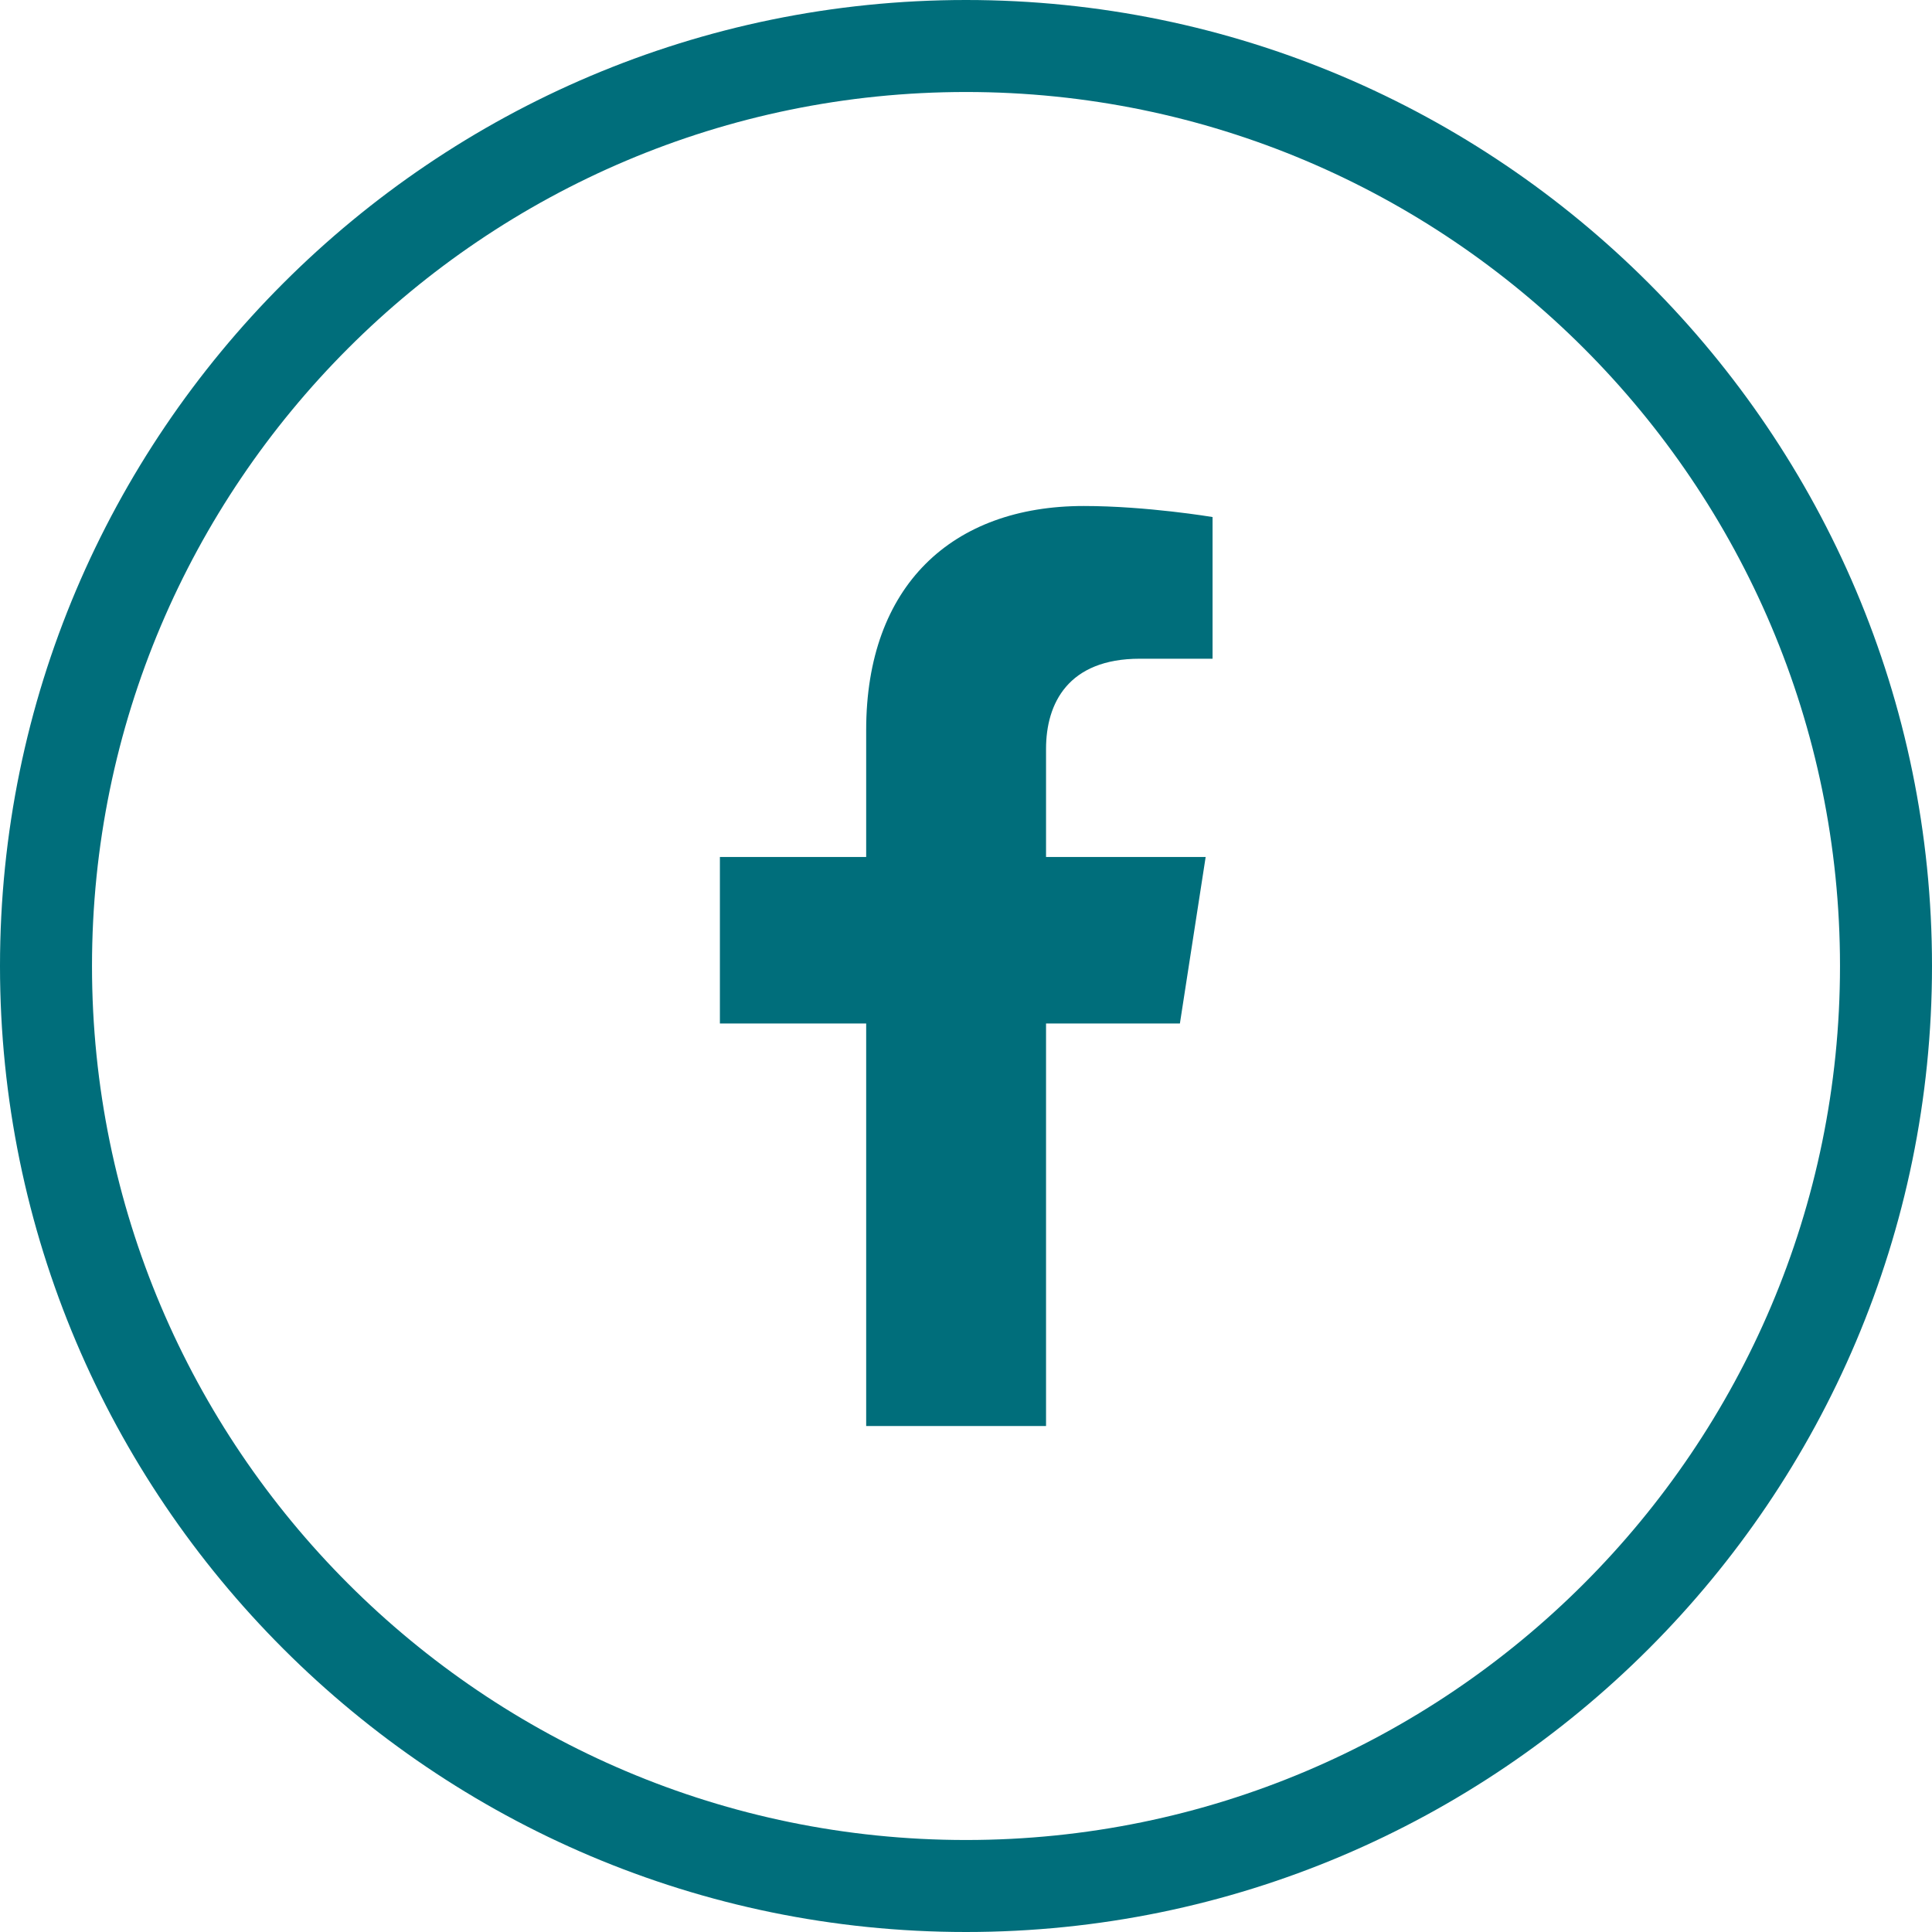
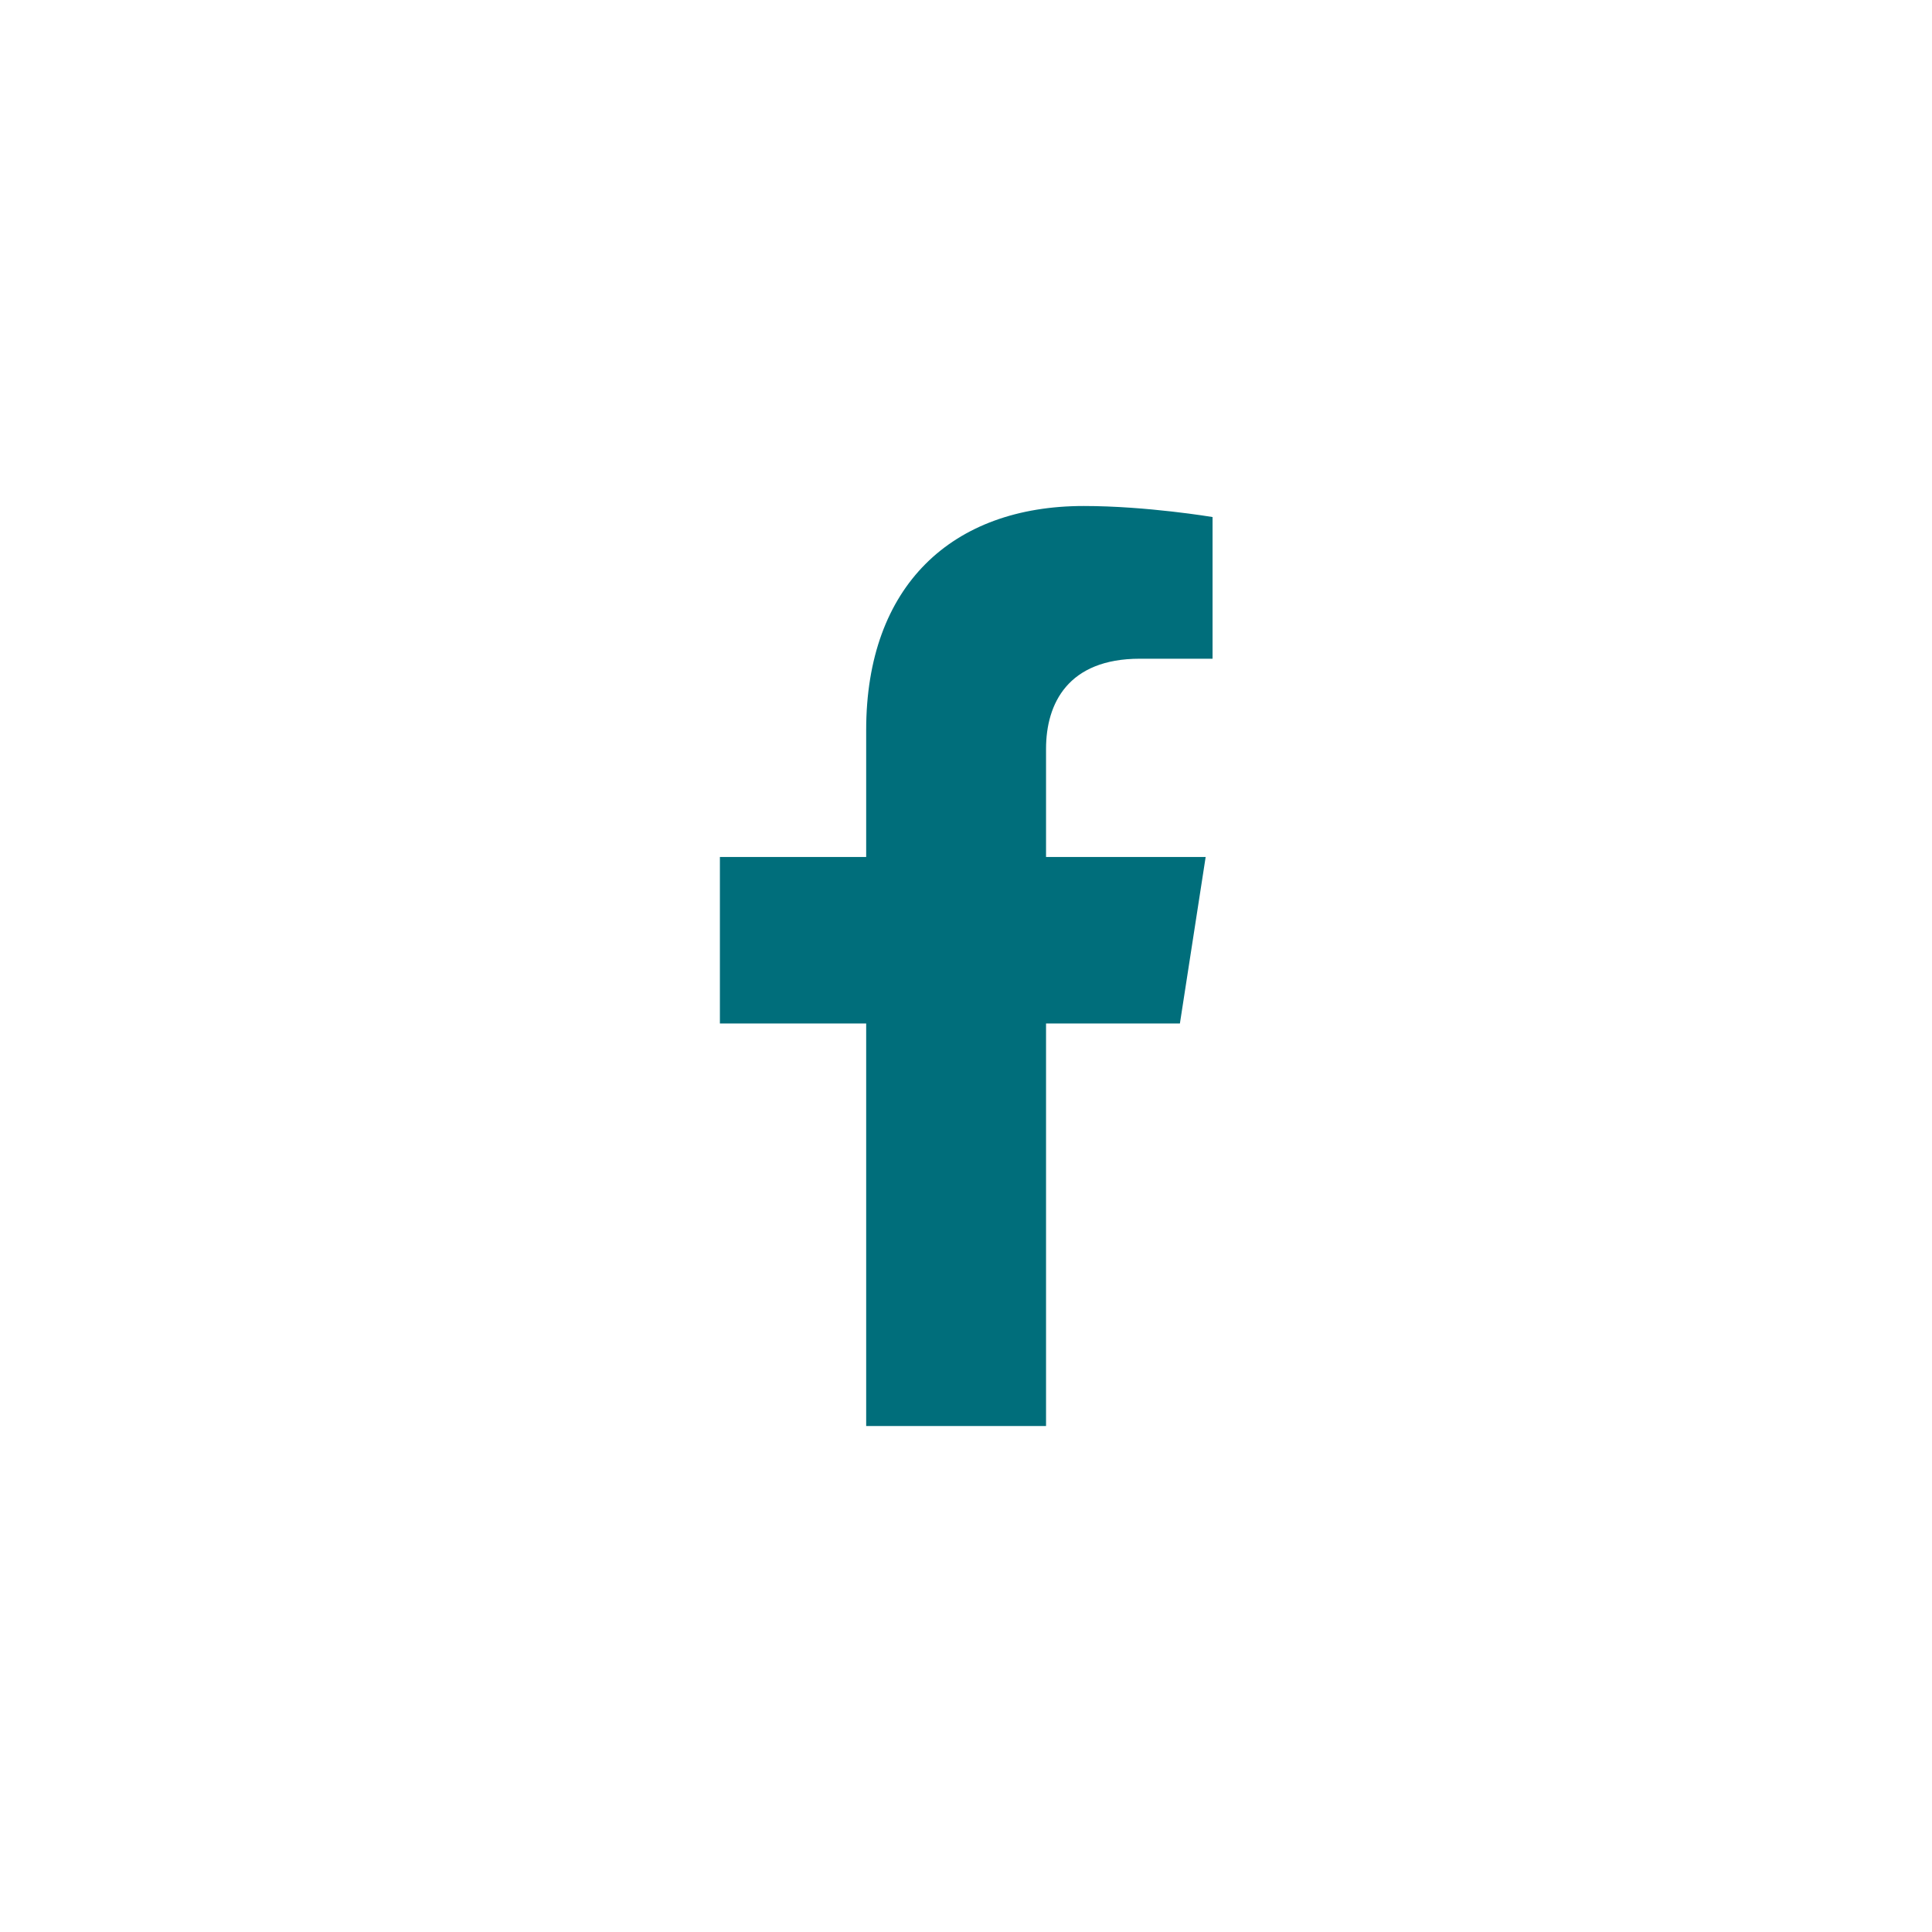
<svg xmlns="http://www.w3.org/2000/svg" id="Layer_2" data-name="Layer 2" viewBox="0 0 42 42">
  <defs>
    <style>
      .cls-1 {
        fill: #006e7b;
      }
    </style>
  </defs>
  <g id="Layer_1-2" data-name="Layer 1">
    <g>
      <path class="cls-1" d="m22.74,22.25v8.75h-3.91v-8.75h-3.18v-3.62h3.18v-2.76c0-3.14,1.87-4.87,4.73-4.87,1.37,0,2.8.24,2.8.24v3.08h-1.58c-1.56,0-2.04.97-2.04,1.96v2.35h3.47l-.56,3.62h-2.92Z" />
-       <path class="cls-1" d="m21,42C9.42,42,0,32.58,0,21S9.42,0,21,0s21,9.42,21,21-9.42,21-21,21Zm0-40C10.52,2,2,10.52,2,21s8.52,19,19,19,19-8.52,19-19S31.48,2,21,2Z" />
    </g>
  </g>
</svg>